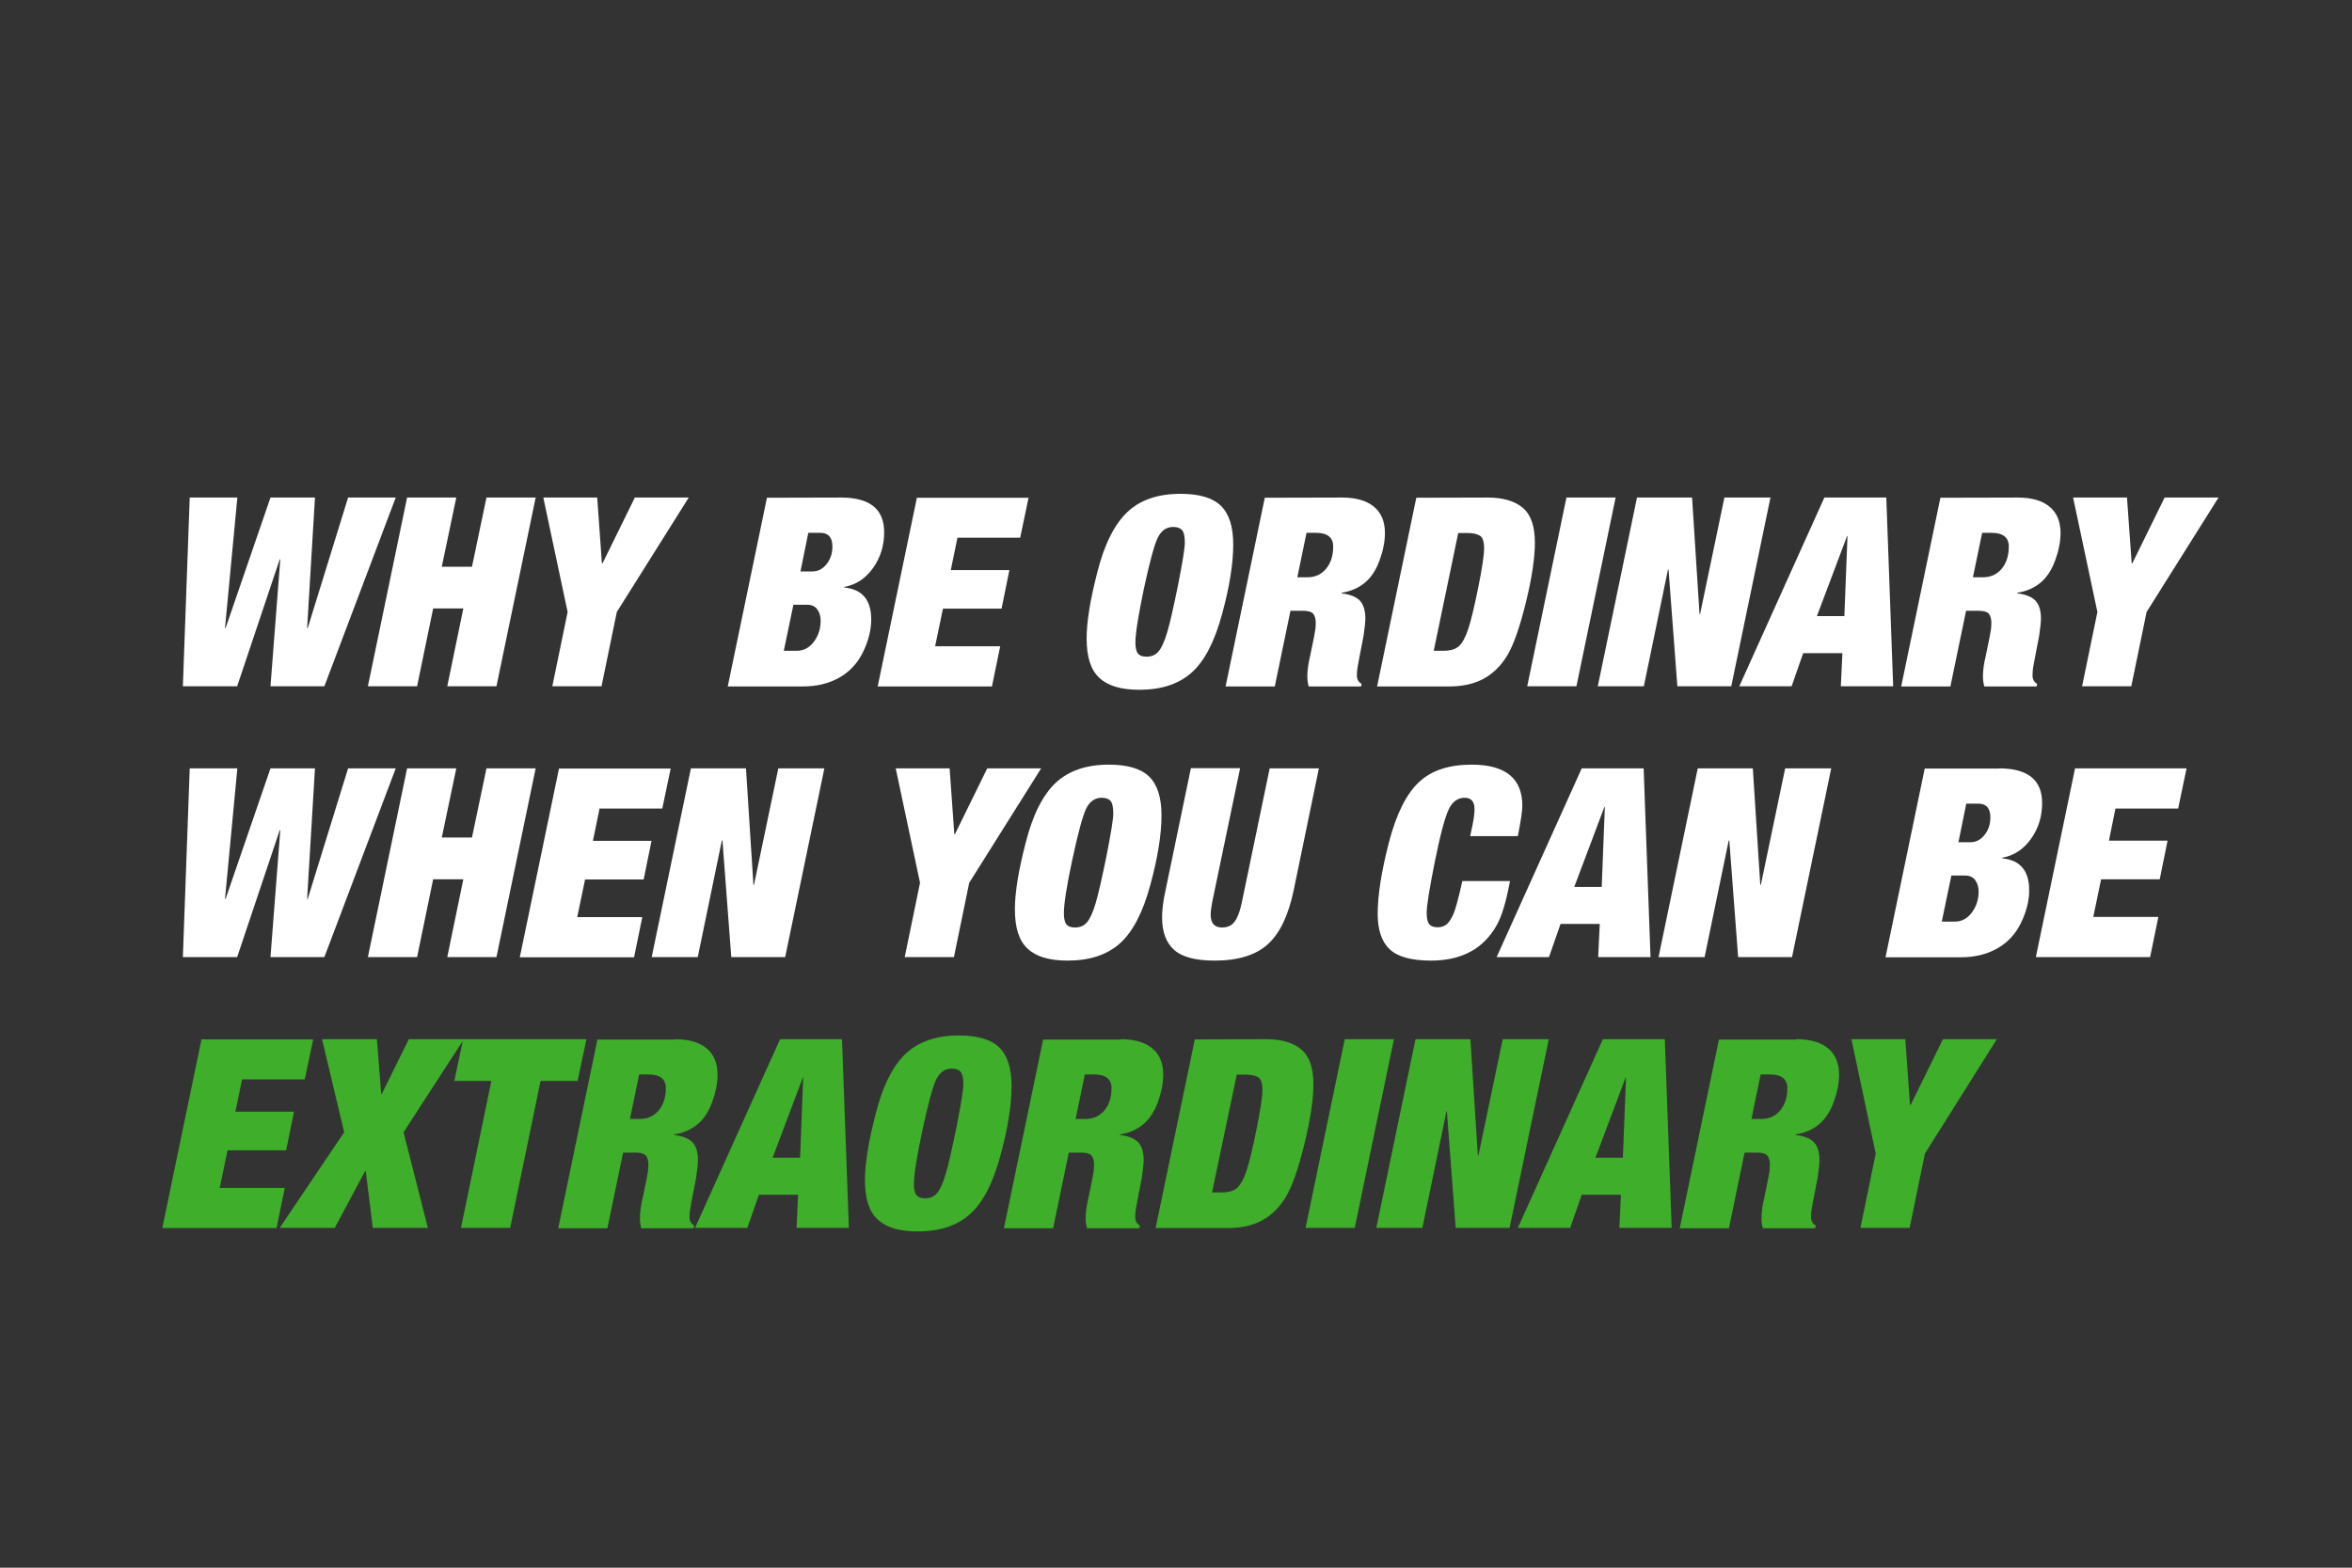
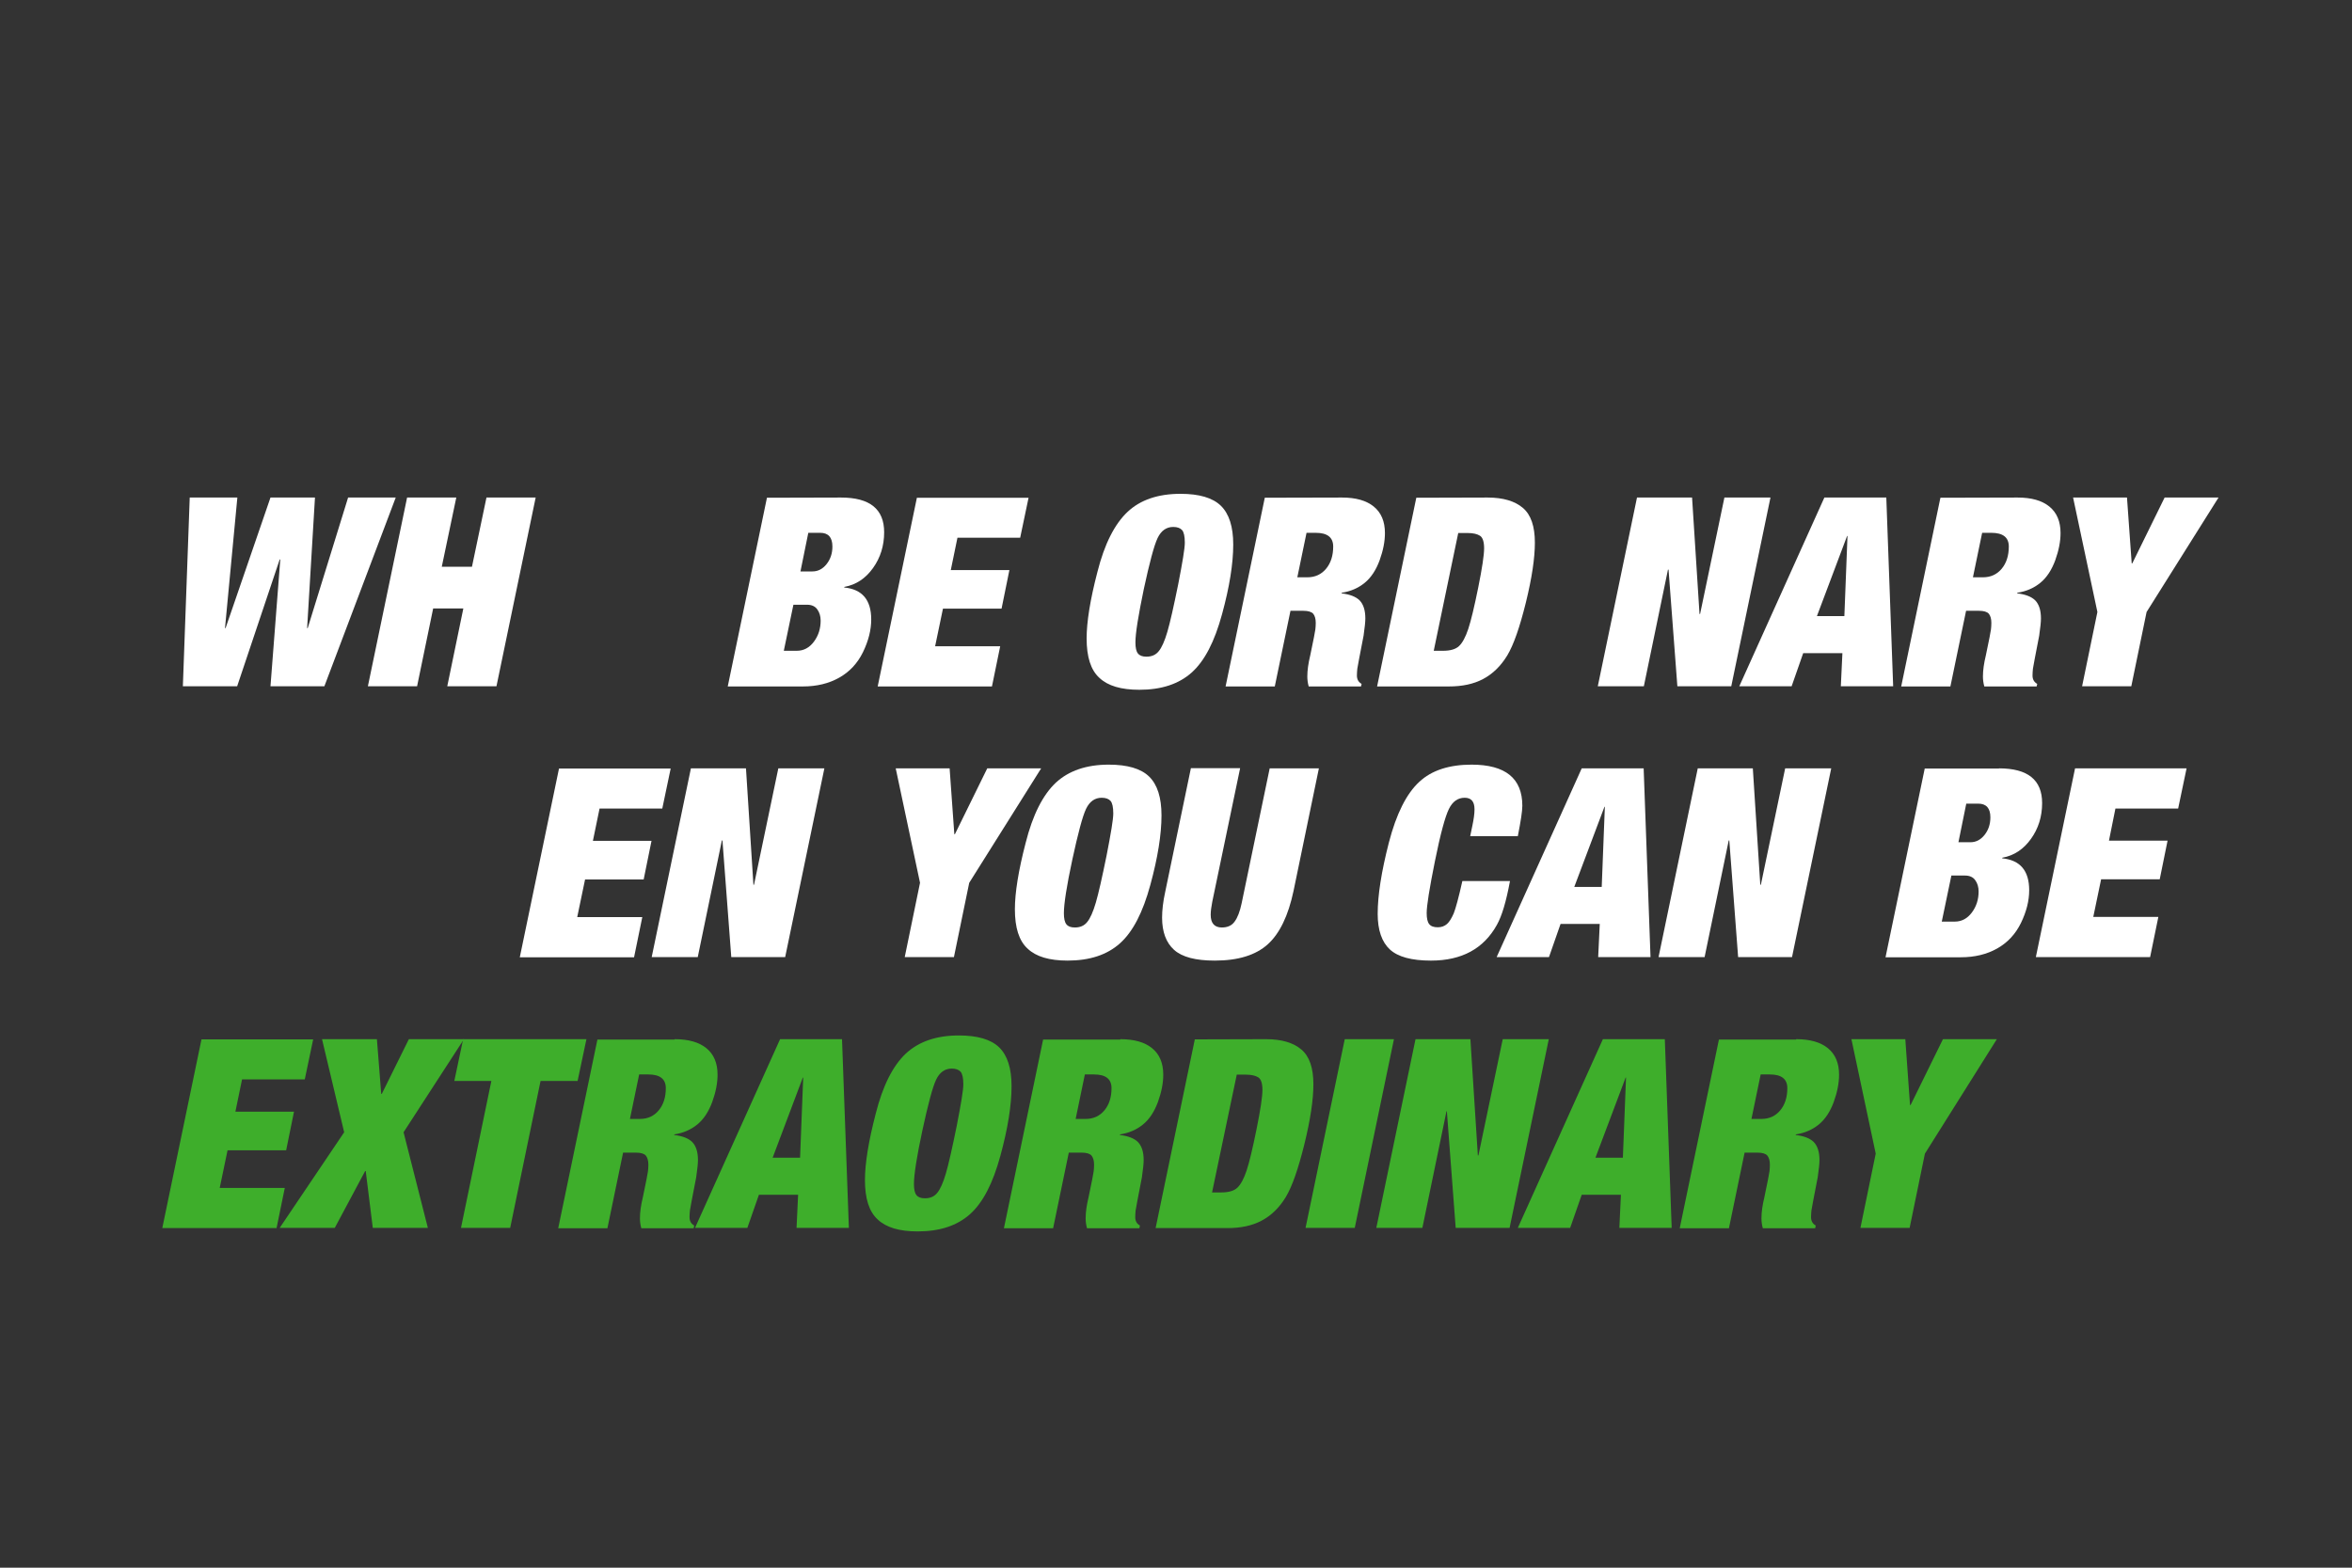
<svg xmlns="http://www.w3.org/2000/svg" id="Layer_1" x="0px" y="0px" viewBox="0 0 1200 800" style="enable-background:new 0 0 1200 800;" xml:space="preserve">
  <rect x="0" y="0" width="1200" height="800" fill="#333333" stroke="none" />
  <style type="text/css">	.st0{fill:#FFFFFF;}	.st1{fill:#3EAE2B;}</style>
  <g id="BACKGROUND" />
  <g id="OBJECTS">
    <g>
      <g>
        <path class="st0" d="M121.1,253.9l-6.3,66.6h0.3l22.9-66.6h22.7l-4,66.6h0.3l20.6-66.6h24.3l-36.4,96.3H138l5-64.7h-0.3     L121,350.2H93.3l3.5-96.3L121.1,253.9L121.1,253.9z" />
        <path class="st0" d="M232.8,253.9l-7.4,35.3h15.4l7.4-35.3h25.1l-20,96.3h-25.1l8.2-39.7H221l-8.2,39.7h-25.1l20-96.3     L232.8,253.9L232.8,253.9z" />
-         <path class="st0" d="M304.7,253.9l2.4,33.6h0.3l16.5-33.6h27.5l-36.7,58.4l-7.8,37.9h-25.1l7.8-37.9l-12.4-58.4H304.7z" />
        <path class="st0" d="M429.1,253.9c14.7,0,22,5.9,22,17.7c0,6.9-1.9,13-5.7,18.3c-3.8,5.3-8.6,8.5-14.6,9.6l-0.1,0.3     c9.2,0.9,13.8,6.3,13.8,16.3c0,5.4-1.4,10.9-4.2,16.7c-2.8,5.7-6.8,10-12.1,13c-5.3,3-11.5,4.5-18.6,4.5h-38.3l20-96.3     L429.1,253.9L429.1,253.9z M399.9,332.1h6.6c3.6,0,6.5-1.6,8.8-4.7s3.4-6.7,3.4-10.7c0-2.2-0.6-4.2-1.7-5.7     c-1.1-1.6-2.9-2.4-5.2-2.4h-7L399.9,332.1z M408.4,291.6h6.1c2.8,0,5.2-1.2,7.2-3.7s3-5.5,3-9c0-4.7-2.1-7-6.2-7h-6.1     L408.4,291.6z" />
        <path class="st0" d="M524.8,253.9l-4.3,20.5h-32l-3.4,16.5H515l-4,19.7h-29.9l-4,19.2h33.2l-4.2,20.5h-58.3l20-96.3h57V253.9z" />
        <path class="st0" d="M602.3,252c9.5,0,16.4,2,20.6,6.1c4.2,4.1,6.3,10.7,6.3,19.8c0,9.7-1.9,21.6-5.7,35.5     c-3.8,14-8.9,23.9-15.5,29.8s-15.5,8.8-26.7,8.8c-9.3,0-16.1-2-20.4-6.1c-4.4-4-6.5-10.7-6.5-20.1c0-8.4,1.8-19.7,5.5-33.9     c3.6-14.3,8.8-24.5,15.4-30.7C581.8,255.1,590.8,252,602.3,252z M579.3,327.8c0,2.7,0.4,4.6,1.3,5.7c0.9,1.1,2.3,1.6,4.3,1.6     c2.7,0,4.8-0.9,6.3-2.8c1.5-1.8,3-5.1,4.4-9.9s3.2-12.8,5.5-24.1c2.2-11.3,3.4-18.4,3.4-21.4c0-3.2-0.5-5.4-1.4-6.4     s-2.4-1.6-4.5-1.6c-3.5,0-6.2,1.9-8,5.7c-1.8,3.8-4.1,12.5-7,25.9C580.8,314,579.3,323.1,579.3,327.8z" />
        <path class="st0" d="M684.7,253.9c7,0,12.4,1.5,16.2,4.6s5.7,7.6,5.7,13.5c0,4.3-0.9,8.9-2.7,13.9c-1.8,4.9-4.3,8.8-7.6,11.5     s-7.2,4.4-11.8,5.1v0.3c4.2,0.5,7.3,1.7,9.2,3.6c1.9,2,2.9,5,2.9,9.2c0,1.7-0.3,4.6-0.9,8.8c-2,10.1-3,15.7-3.2,16.9     c-0.1,1.2-0.2,2.3-0.2,3.4c0,2,0.8,3.4,2.4,4.3l-0.3,1.3h-26.7c-0.5-1.8-0.7-3.5-0.7-5.1c0-3.1,0.5-6.7,1.5-10.8     c1.6-7.7,2.5-12.1,2.6-13.2c0.1-1,0.2-2.1,0.2-3.3c0-2.2-0.5-3.7-1.3-4.7c-0.9-1-2.6-1.5-5-1.5h-6.6l-8,38.6h-25.1l20-96.3     L684.7,253.9L684.7,253.9z M661.9,294.6h5.1c4,0,7.2-1.5,9.6-4.4c2.4-2.9,3.6-6.7,3.6-11.3c0-4.7-3-7-8.9-7h-4.7L661.9,294.6z" />
        <path class="st0" d="M759,253.9c7.9,0,13.9,1.8,18,5.3c4.1,3.5,6.1,9.4,6.1,17.7c0,7.8-1.5,18-4.6,30.6     c-3.1,12.5-6.2,21.5-9.5,27c-3.3,5.4-7.4,9.4-12.3,12c-4.9,2.6-10.7,3.8-17.5,3.8h-36.6l20-96.3L759,253.9L759,253.9z      M731.5,332.1h4.7c3.8,0,6.5-0.8,8.2-2.4s3.3-4.5,4.7-8.7s3.1-11.3,5.1-21.2c2-9.9,3-16.6,3-20c0-3.3-0.7-5.5-2.1-6.4     c-1.4-0.9-3.5-1.4-6.3-1.4H744L731.5,332.1z" />
-         <path class="st0" d="M824.3,253.9l-20,96.3h-25.1l20-96.3L824.3,253.9L824.3,253.9z" />
        <path class="st0" d="M863.3,253.9l3.8,59.4h0.3l12.4-59.4h23.5l-20,96.3h-27.5l-4.5-59.5H851l-12.3,59.5h-23.5l20-96.3     L863.3,253.9L863.3,253.9z" />
        <path class="st0" d="M962.4,253.9l3.5,96.3h-26.7l0.8-16.9h-20l-5.9,16.9h-26.7l43.4-96.3L962.4,253.9L962.4,253.9z M942.4,273.5     L927,314.4h14l1.6-40.9H942.4z" />
        <path class="st0" d="M1029.4,253.9c7,0,12.4,1.5,16.2,4.6c3.8,3.1,5.7,7.6,5.7,13.5c0,4.3-0.9,8.9-2.7,13.9     c-1.8,4.9-4.3,8.8-7.6,11.5c-3.3,2.7-7.2,4.4-11.8,5.1v0.3c4.2,0.5,7.3,1.7,9.2,3.6c1.9,2,2.9,5,2.9,9.2c0,1.7-0.3,4.6-0.9,8.8     c-2,10.1-3,15.7-3.2,16.9c-0.1,1.2-0.2,2.3-0.2,3.4c0,2,0.8,3.4,2.4,4.3l-0.3,1.3h-26.7c-0.5-1.8-0.7-3.5-0.7-5.1     c0-3.1,0.5-6.7,1.5-10.8c1.6-7.7,2.5-12.1,2.6-13.2c0.1-1,0.2-2.1,0.2-3.3c0-2.2-0.5-3.7-1.3-4.7c-0.9-1-2.6-1.5-5-1.5h-6.6     l-8,38.6H970l20-96.3L1029.4,253.9L1029.4,253.9z M1006.6,294.6h5.1c4,0,7.2-1.5,9.6-4.4c2.4-2.9,3.6-6.7,3.6-11.3     c0-4.7-3-7-8.9-7h-4.7L1006.6,294.6z" />
        <path class="st0" d="M1085.2,253.9l2.4,33.6h0.3l16.5-33.6h27.5l-36.7,58.4l-7.8,37.9h-25.1l7.8-37.9l-12.4-58.4H1085.2z" />
-         <path class="st0" d="M121.1,392.1l-6.3,66.6h0.3l22.9-66.6h22.7l-4,66.6h0.3l20.6-66.6h24.3l-36.4,96.3H138l5-64.7h-0.3     L121,488.4H93.3l3.5-96.3L121.1,392.1L121.1,392.1z" />
-         <path class="st0" d="M232.8,392.1l-7.4,35.3h15.4l7.4-35.3h25.1l-20,96.3h-25.1l8.2-39.7H221l-8.2,39.7h-25.1l20-96.3     L232.8,392.1L232.8,392.1z" />
        <path class="st0" d="M342.2,392.1l-4.3,20.5h-32l-3.4,16.5h29.9l-4,19.7h-29.9l-4,19.2h33.2l-4.2,20.5h-58.3l20-96.3h57V392.1z" />
        <path class="st0" d="M380.6,392.1l3.8,59.4h0.3l12.4-59.4h23.5l-20,96.3h-27.5l-4.5-59.5h-0.3L356,488.4h-23.5l20-96.3     L380.6,392.1L380.6,392.1z" />
        <path class="st0" d="M484.5,392.1l2.4,33.6h0.3l16.5-33.6h27.5l-36.7,58.4l-7.8,37.9h-25.1l7.8-37.9L457,392.1H484.5z" />
        <path class="st0" d="M565.7,390.2c9.5,0,16.4,2,20.6,6.1c4.2,4.1,6.3,10.7,6.3,19.8c0,9.7-1.9,21.6-5.7,35.5     c-3.8,14-8.9,23.9-15.5,29.8s-15.5,8.8-26.7,8.8c-9.3,0-16.1-2-20.4-6.1c-4.4-4-6.5-10.7-6.5-20.1c0-8.4,1.8-19.7,5.5-33.9     c3.6-14.3,8.8-24.5,15.4-30.7C545.3,393.3,554.3,390.2,565.7,390.2z M542.8,466c0,2.7,0.4,4.6,1.3,5.7c0.9,1.1,2.3,1.6,4.3,1.6     c2.7,0,4.8-0.9,6.3-2.8c1.5-1.8,3-5.1,4.4-9.9s3.2-12.8,5.5-24.1c2.2-11.3,3.4-18.4,3.4-21.4c0-3.2-0.5-5.4-1.4-6.4     s-2.4-1.6-4.5-1.6c-3.5,0-6.2,1.9-8,5.7c-1.8,3.8-4.1,12.5-7,25.9C544.2,452.2,542.8,461.3,542.8,466z" />
        <path class="st0" d="M632.7,392.1l-14.2,68.1c-0.5,2.6-0.8,4.8-0.8,6.6c0,4.3,1.9,6.5,5.7,6.5c2.9,0,5.1-1,6.5-3     c1.5-2,2.7-5.1,3.6-9.4l14.3-68.8h25.1L660,454.5c-2.7,12.8-7.1,21.9-13.2,27.4s-15.1,8.3-27,8.3c-9.8,0-16.7-1.8-20.8-5.5     c-4-3.6-6.1-9.1-6.1-16.4c0-3.8,0.5-8.2,1.6-13.2l13.1-63.1h25.1V392.1z" />
        <path class="st0" d="M750.8,390.2c17.3,0,25.9,7,25.9,21c0,2.7-0.8,7.9-2.3,15.5h-24.3l1.1-5.3c0.7-3.3,1.1-6.1,1.1-8.4     c0-4-1.7-5.9-5-5.9c-3.5,0-6.2,1.9-8.1,5.8c-1.9,3.9-4.3,12.7-7.1,26.6s-4.2,22.7-4.2,26.4c0,2.7,0.4,4.6,1.3,5.7     c0.9,1.1,2.3,1.6,4.4,1.6c1.9,0,3.4-0.6,4.7-1.7c1.2-1.1,2.3-2.9,3.4-5.4c1-2.5,2.5-8,4.4-16.5h24.3c-1.9,10.3-4.1,17.8-6.7,22.4     c-6.7,12.1-17.9,18.2-33.6,18.2c-9.9,0-16.9-1.9-21-5.7c-4.1-3.8-6.2-9.9-6.2-18.1c0-9.5,1.9-21.6,5.7-36.4     c3.8-14.7,9-25,15.5-31C730.4,393.1,739.4,390.2,750.8,390.2z" />
        <path class="st0" d="M838.6,392.1l3.5,96.3h-26.7l0.8-16.9h-20l-5.9,16.9h-26.7l43.4-96.3L838.6,392.1L838.6,392.1z M818.6,411.7     l-15.4,40.9h14l1.6-40.9H818.6z" />
        <path class="st0" d="M894.3,392.1l3.8,59.4h0.3l12.4-59.4h23.5l-20,96.3h-27.5l-4.5-59.5H882l-12.3,59.5h-23.5l20-96.3     L894.3,392.1L894.3,392.1z" />
        <path class="st0" d="M1019.9,392.1c14.7,0,22,5.9,22,17.7c0,6.9-1.9,13-5.7,18.3c-3.8,5.3-8.6,8.5-14.6,9.6l-0.1,0.3     c9.2,0.9,13.8,6.3,13.8,16.3c0,5.4-1.4,10.9-4.2,16.7c-2.8,5.7-6.8,10-12.1,13c-5.3,3-11.5,4.5-18.6,4.5H962l20-96.3h37.9V392.1z      M990.7,470.3h6.6c3.6,0,6.5-1.6,8.8-4.7s3.4-6.7,3.4-10.7c0-2.2-0.6-4.2-1.7-5.7c-1.1-1.6-2.9-2.4-5.2-2.4h-7L990.7,470.3z      M999.2,429.8h6.1c2.8,0,5.2-1.2,7.2-3.7s3-5.5,3-9c0-4.7-2.1-7-6.2-7h-6.1L999.2,429.8z" />
        <path class="st0" d="M1115.6,392.1l-4.3,20.5h-32L1076,429h29.9l-4,19.7H1072l-4,19.2h33.2l-4.2,20.5h-58.3l20-96.3L1115.6,392.1     L1115.6,392.1z" />
        <path class="st1" d="M159.8,530.3l-4.3,20.5h-32l-3.4,16.5H150l-4,19.7h-29.9l-4,19.2h33.2l-4.2,20.5H82.8l20-96.3h57V530.3z" />
        <path class="st1" d="M192.3,530.3l2.2,27.9h0.3l13.8-27.9h28.1l-30.8,47.5l12.4,48.8h-28.1l-3.6-29h-0.3l-15.5,29h-28.1     l32.9-48.8l-11.3-47.5H192.3z" />
        <path class="st1" d="M299.2,530.3l-4.5,21.3h-18.9l-15.5,75h-25.1l15.5-75h-18.9l4.5-21.3H299.2z" />
        <path class="st1" d="M344.2,530.3c7,0,12.4,1.5,16.2,4.6c3.8,3.1,5.7,7.6,5.7,13.5c0,4.3-0.9,8.9-2.7,13.9     c-1.8,4.9-4.3,8.8-7.6,11.5c-3.3,2.7-7.2,4.4-11.8,5.1v0.3c4.2,0.5,7.3,1.7,9.2,3.6c1.9,2,2.9,5,2.9,9.2c0,1.7-0.3,4.6-0.9,8.8     c-2,10.1-3,15.7-3.2,16.9c-0.1,1.2-0.2,2.3-0.2,3.4c0,2,0.8,3.4,2.4,4.3l-0.3,1.4h-26.7c-0.5-1.8-0.7-3.5-0.7-5.1     c0-3.1,0.5-6.7,1.5-10.8c1.6-7.7,2.5-12.1,2.6-13.2c0.1-1,0.2-2.1,0.2-3.3c0-2.2-0.5-3.7-1.3-4.7c-0.9-1-2.6-1.5-5-1.5h-6.6     l-8,38.6h-25.1l20-96.3h39.4V530.3z M321.4,571h5.1c4,0,7.2-1.5,9.6-4.4s3.6-6.7,3.6-11.3c0-4.7-3-7-8.9-7h-4.7L321.4,571z" />
        <path class="st1" d="M429.6,530.3l3.5,96.3h-26.7l0.8-16.9h-20l-5.9,16.9h-26.7l43.4-96.3H429.6z M409.6,549.9l-15.4,40.9h14     l1.6-40.9H409.6z" />
        <path class="st1" d="M489.2,528.4c9.5,0,16.4,2,20.6,6.1c4.2,4.1,6.3,10.7,6.3,19.8c0,9.7-1.9,21.6-5.7,35.5     c-3.8,14-8.9,23.9-15.5,29.8c-6.6,5.9-15.5,8.8-26.7,8.8c-9.3,0-16.1-2-20.4-6.1c-4.4-4-6.5-10.7-6.5-20.1     c0-8.4,1.8-19.7,5.5-33.9c3.6-14.3,8.8-24.5,15.4-30.7C468.8,531.5,477.8,528.4,489.2,528.4z M466.3,604.2c0,2.7,0.4,4.6,1.3,5.7     c0.9,1.1,2.3,1.6,4.3,1.6c2.7,0,4.8-0.9,6.3-2.8c1.5-1.8,3-5.1,4.4-9.9c1.4-4.8,3.2-12.8,5.5-24.1c2.2-11.3,3.4-18.4,3.4-21.4     c0-3.2-0.5-5.4-1.4-6.4s-2.4-1.6-4.5-1.6c-3.5,0-6.2,1.9-8,5.7s-4.1,12.5-7,25.9C467.7,590.4,466.3,599.5,466.3,604.2z" />
        <path class="st1" d="M571.6,530.3c7,0,12.4,1.5,16.2,4.6s5.7,7.6,5.7,13.5c0,4.3-0.9,8.9-2.7,13.9c-1.8,4.9-4.3,8.8-7.6,11.5     s-7.2,4.4-11.8,5.1v0.3c4.2,0.5,7.3,1.7,9.2,3.6c1.9,2,2.9,5,2.9,9.2c0,1.7-0.3,4.6-0.9,8.8c-2,10.1-3,15.7-3.2,16.9     c-0.1,1.2-0.2,2.3-0.2,3.4c0,2,0.8,3.4,2.4,4.3l-0.3,1.4h-26.7c-0.5-1.8-0.7-3.5-0.7-5.1c0-3.1,0.5-6.7,1.5-10.8     c1.6-7.7,2.5-12.1,2.6-13.2c0.1-1,0.2-2.1,0.2-3.3c0-2.2-0.5-3.7-1.3-4.7c-0.9-1-2.6-1.5-5-1.5h-6.6l-8,38.6h-25.1l20-96.3h39.4     V530.3z M548.8,571h5.1c4,0,7.2-1.5,9.6-4.4c2.4-2.9,3.6-6.7,3.6-11.3c0-4.7-3-7-8.9-7h-4.7L548.8,571z" />
        <path class="st1" d="M646,530.3c7.9,0,13.9,1.8,18,5.3s6.1,9.4,6.1,17.7c0,7.8-1.5,18-4.6,30.6c-3.1,12.5-6.2,21.5-9.5,27     c-3.3,5.4-7.4,9.4-12.3,12c-4.9,2.6-10.7,3.8-17.5,3.8h-36.6l20-96.3L646,530.3L646,530.3z M618.4,608.5h4.7     c3.8,0,6.5-0.8,8.2-2.4c1.7-1.6,3.3-4.5,4.7-8.7s3.1-11.3,5.1-21.2s3-16.6,3-20c0-3.3-0.7-5.5-2.1-6.4c-1.4-0.9-3.5-1.4-6.3-1.4     H631L618.4,608.5z" />
        <path class="st1" d="M711.2,530.3l-20,96.3h-25.1l20-96.3H711.2z" />
        <path class="st1" d="M750.2,530.3l3.8,59.3h0.3l12.4-59.3h23.5l-20,96.3h-27.5l-4.5-59.5H738l-12.3,59.5h-23.5l20-96.3H750.2z" />
        <path class="st1" d="M849.4,530.3l3.5,96.3h-26.7l0.8-16.9h-20l-5.9,16.9h-26.7l43.4-96.3H849.4z M829.4,549.9L814,590.8h14     l1.6-40.9L829.4,549.9L829.4,549.9z" />
        <path class="st1" d="M916.4,530.3c7,0,12.4,1.5,16.2,4.6s5.7,7.6,5.7,13.5c0,4.3-0.9,8.9-2.7,13.9c-1.8,4.9-4.3,8.8-7.6,11.5     s-7.2,4.4-11.8,5.1v0.3c4.2,0.5,7.3,1.7,9.2,3.6c1.9,2,2.9,5,2.9,9.2c0,1.7-0.3,4.6-0.9,8.8c-2,10.1-3,15.7-3.2,16.9     c-0.1,1.2-0.2,2.3-0.2,3.4c0,2,0.8,3.4,2.4,4.3l-0.3,1.4h-26.7c-0.5-1.8-0.7-3.5-0.7-5.1c0-3.1,0.5-6.7,1.5-10.8     c1.6-7.7,2.5-12.1,2.6-13.2c0.1-1,0.2-2.1,0.2-3.3c0-2.2-0.5-3.7-1.3-4.7c-0.9-1-2.6-1.5-5-1.5h-6.6l-8,38.6H857l20-96.3h39.4     V530.3z M893.6,571h5.1c4,0,7.2-1.5,9.6-4.4c2.4-2.9,3.6-6.7,3.6-11.3c0-4.7-3-7-8.9-7h-4.7L893.6,571z" />
        <path class="st1" d="M972.1,530.3l2.4,33.6h0.3l16.5-33.6h27.5l-36.7,58.4l-7.8,37.9h-25.1l7.8-37.9l-12.4-58.4H972.1z" />
      </g>
    </g>
  </g>
</svg>